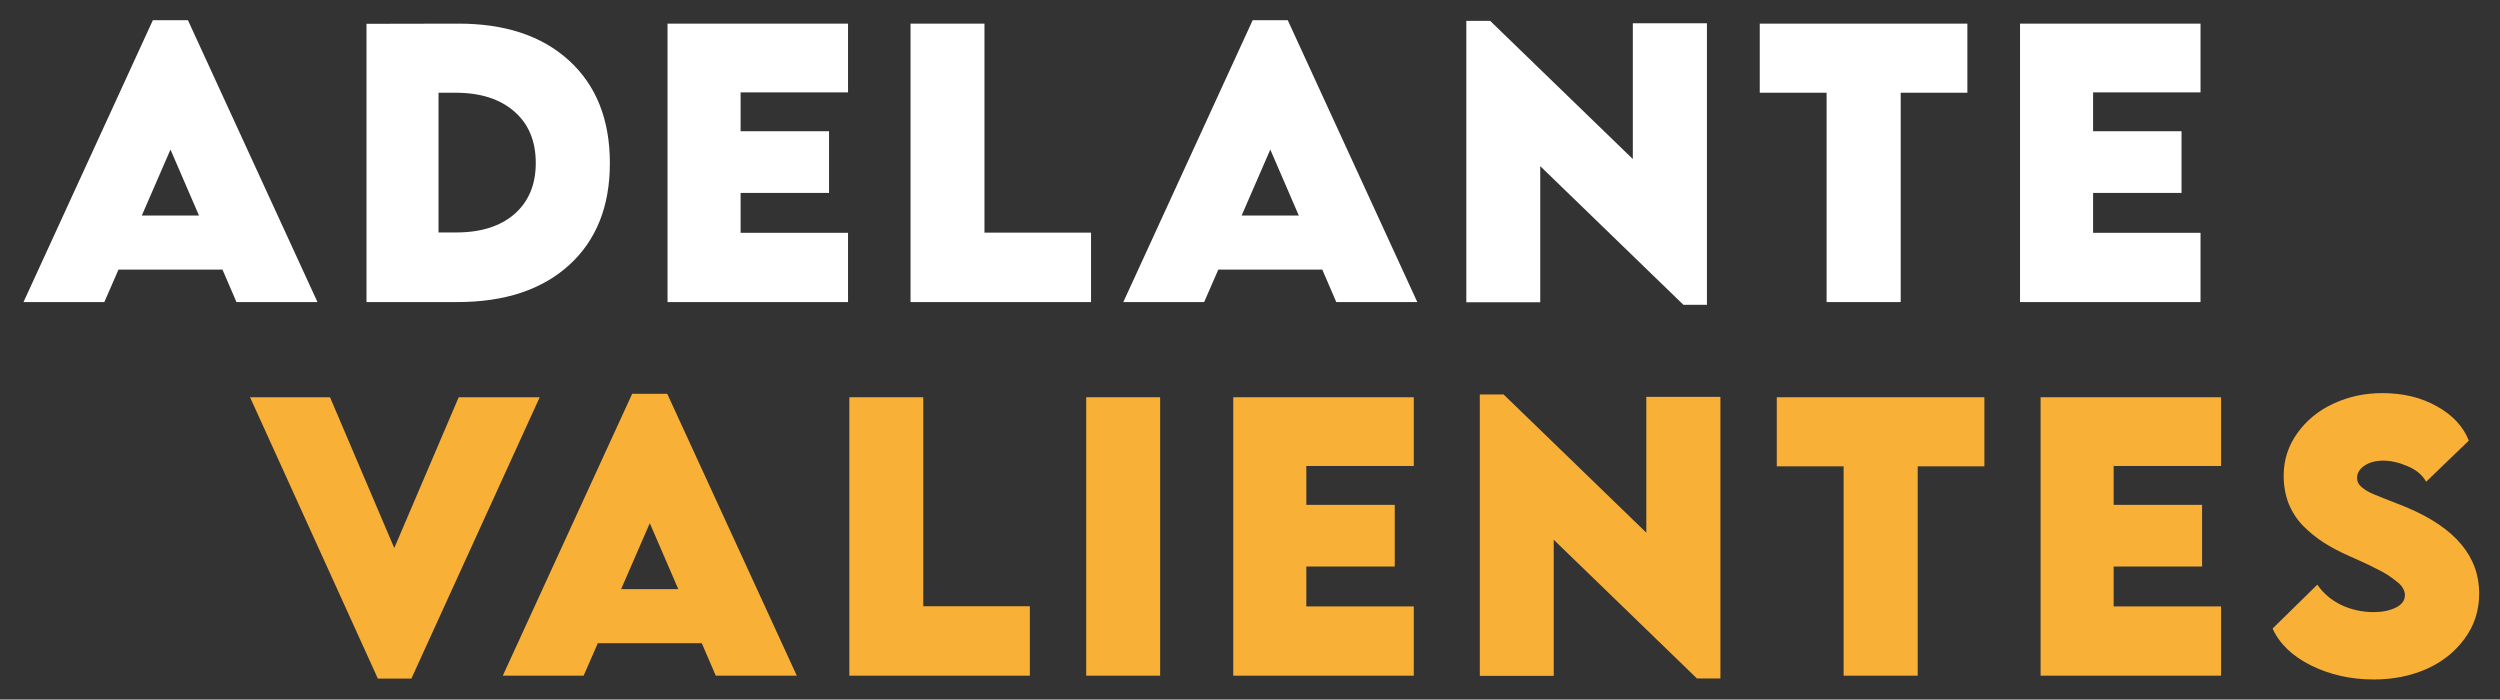
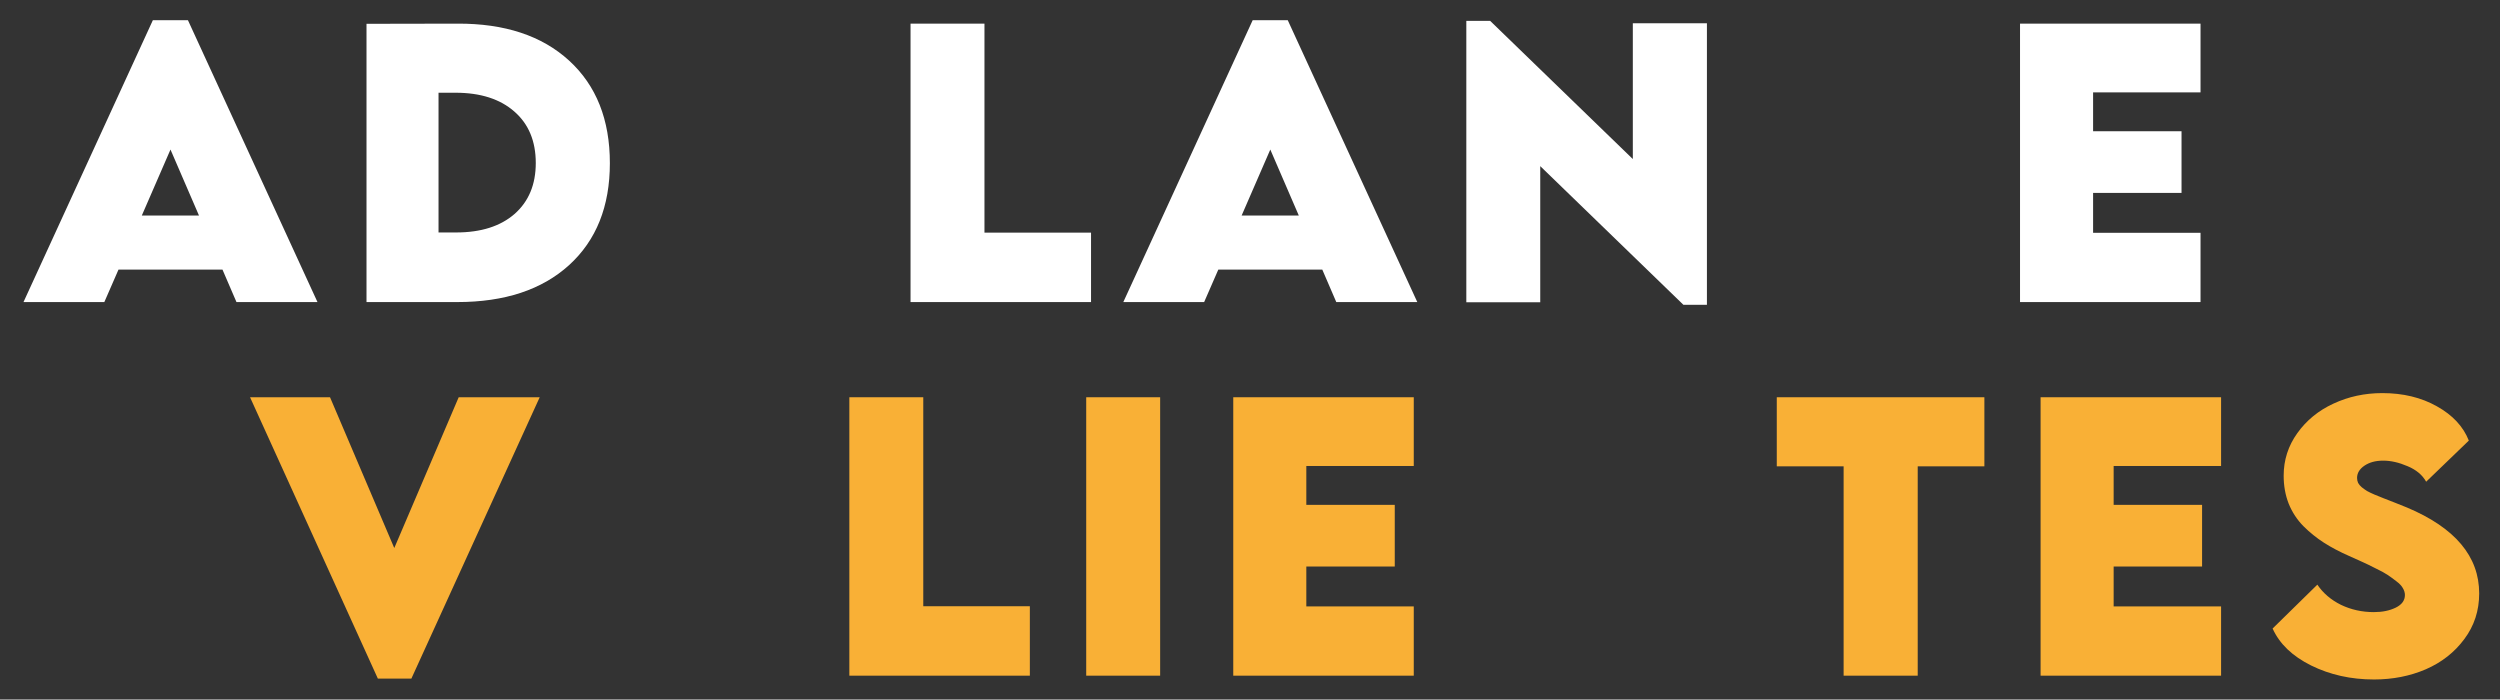
<svg xmlns="http://www.w3.org/2000/svg" width="629" height="176" viewBox="0 0 629 176" fill="none">
  <rect x="0" y="0" width="629" height="176" fill="#333333" stroke="none" />
  <path d="M597.298 170.956C591.504 170.956 586.231 169.783 581.48 167.436C576.758 165.089 573.527 161.989 571.789 158.136L583.044 147.098C584.493 149.242 586.478 150.937 588.998 152.183C591.547 153.399 594.3 154.008 597.255 154.008C599.399 154.008 601.238 153.631 602.774 152.878C604.309 152.125 605.077 151.067 605.077 149.706C605.077 149.126 604.903 148.547 604.556 147.967C604.237 147.388 603.686 146.808 602.904 146.229C602.122 145.621 601.383 145.085 600.688 144.621C599.993 144.158 598.979 143.607 597.646 142.97C596.342 142.303 595.299 141.796 594.517 141.449C593.735 141.101 592.576 140.58 591.04 139.884C588.665 138.841 586.55 137.726 584.696 136.538C582.842 135.35 581.118 133.96 579.524 132.366C577.931 130.744 576.7 128.861 575.831 126.717C574.99 124.573 574.57 122.226 574.57 119.677C574.57 115.737 575.715 112.173 578.003 108.986C580.292 105.771 583.32 103.293 587.086 101.555C590.881 99.788 594.981 98.904 599.384 98.904C604.628 98.904 609.22 100.02 613.16 102.25C617.1 104.452 619.766 107.32 621.156 110.855L610.422 121.198C609.466 119.488 607.902 118.185 605.729 117.287C603.585 116.36 601.543 115.896 599.602 115.896C597.718 115.896 596.154 116.316 594.908 117.156C593.662 117.996 593.04 119.025 593.04 120.242C593.04 120.705 593.126 121.125 593.3 121.502C593.503 121.879 593.807 122.241 594.213 122.588C594.647 122.936 595.096 123.255 595.56 123.544C596.024 123.805 596.661 124.109 597.472 124.457C598.283 124.776 599.037 125.08 599.732 125.37C600.456 125.63 601.383 125.993 602.513 126.456C603.643 126.891 604.657 127.296 605.555 127.673C617.694 132.772 623.764 139.986 623.764 149.314C623.764 153.631 622.518 157.455 620.026 160.787C617.564 164.119 614.333 166.654 610.335 168.392C606.366 170.101 602.021 170.956 597.298 170.956Z" fill="#F9B036" />
  <path d="M558.824 117.243H531.793V127.021H554.043V142.535H531.793V152.574H558.824V170H513.411V99.947H558.824V117.243Z" fill="#F9B036" />
  <path d="M499.271 99.947V117.33H482.497V170H463.854V117.33H447.036V99.947H499.271Z" fill="#F9B036" />
-   <path d="M414.211 99.86H432.854V170.695H426.944L390.918 135.799V170.043H372.318V99.252H378.315L414.211 134.018V99.86Z" fill="#F9B036" />
  <path d="M355.702 117.243H328.671V127.021H350.921V142.535H328.671V152.574H355.702V170H310.289V99.947H355.702V117.243Z" fill="#F9B036" />
  <path d="M273.292 170V99.947H291.892V170H273.292Z" fill="#F9B036" />
  <path d="M232.296 152.53H259.109V170H213.696V99.947H232.296V152.53Z" fill="#F9B036" />
-   <path d="M180.088 170L176.568 161.83H150.407L146.844 170H126.506L159.055 99.078H167.877L200.47 170H180.088ZM156.274 148.228H170.658L163.488 131.627L156.274 148.228Z" fill="#F9B036" />
  <path d="M115.408 99.947H135.79L103.501 170.739H95.07L62.912 99.947H83.033L99.199 137.885L115.408 99.947Z" fill="#F9B036" />
  <path d="M553.652 23.243H526.622V33.021H548.872V48.535H526.622V58.574H553.652V76H508.239V5.947H553.652V23.243Z" fill="white" />
-   <path d="M494.99 5.947V23.33H478.216V76H459.573V23.33H442.755V5.947H494.99Z" fill="white" />
  <path d="M410.819 5.86H429.462V76.695H423.552L387.526 41.799V76.043H368.927V5.252H374.924L410.819 40.018V5.86Z" fill="white" />
  <path d="M336.208 76L332.688 67.83H306.527L302.964 76H282.626L315.175 5.078H323.997L356.59 76H336.208ZM312.394 54.228H326.778L319.608 37.627L312.394 54.228Z" fill="white" />
  <path d="M247.691 58.53H274.504V76H229.092V5.947H247.691V58.53Z" fill="white" />
-   <path d="M213.366 23.243H186.335V33.021H208.585V48.535H186.335V58.574H213.366V76H167.953V5.947H213.366V23.243Z" fill="white" />
  <path d="M115.071 5.947C126.979 5.889 136.351 8.989 143.188 15.247C150.025 21.505 153.444 30.109 153.444 41.06C153.444 51.925 150.025 60.471 143.188 66.7C136.351 72.9 126.979 76 115.071 76H92.213V5.991L115.071 5.947ZM114.767 58.487C120.996 58.487 125.892 56.937 129.456 53.837C133.019 50.708 134.801 46.435 134.801 41.017C134.801 35.512 133.005 31.196 129.412 28.067C125.82 24.909 120.88 23.33 114.593 23.33H110.334V58.487H114.767Z" fill="white" />
  <path d="M59.495 76L55.975 67.83H29.814L26.25 76H5.912L38.461 5.078H47.283L79.876 76H59.495ZM35.68 54.228H50.065L42.894 37.627L35.68 54.228Z" fill="white" />
</svg>